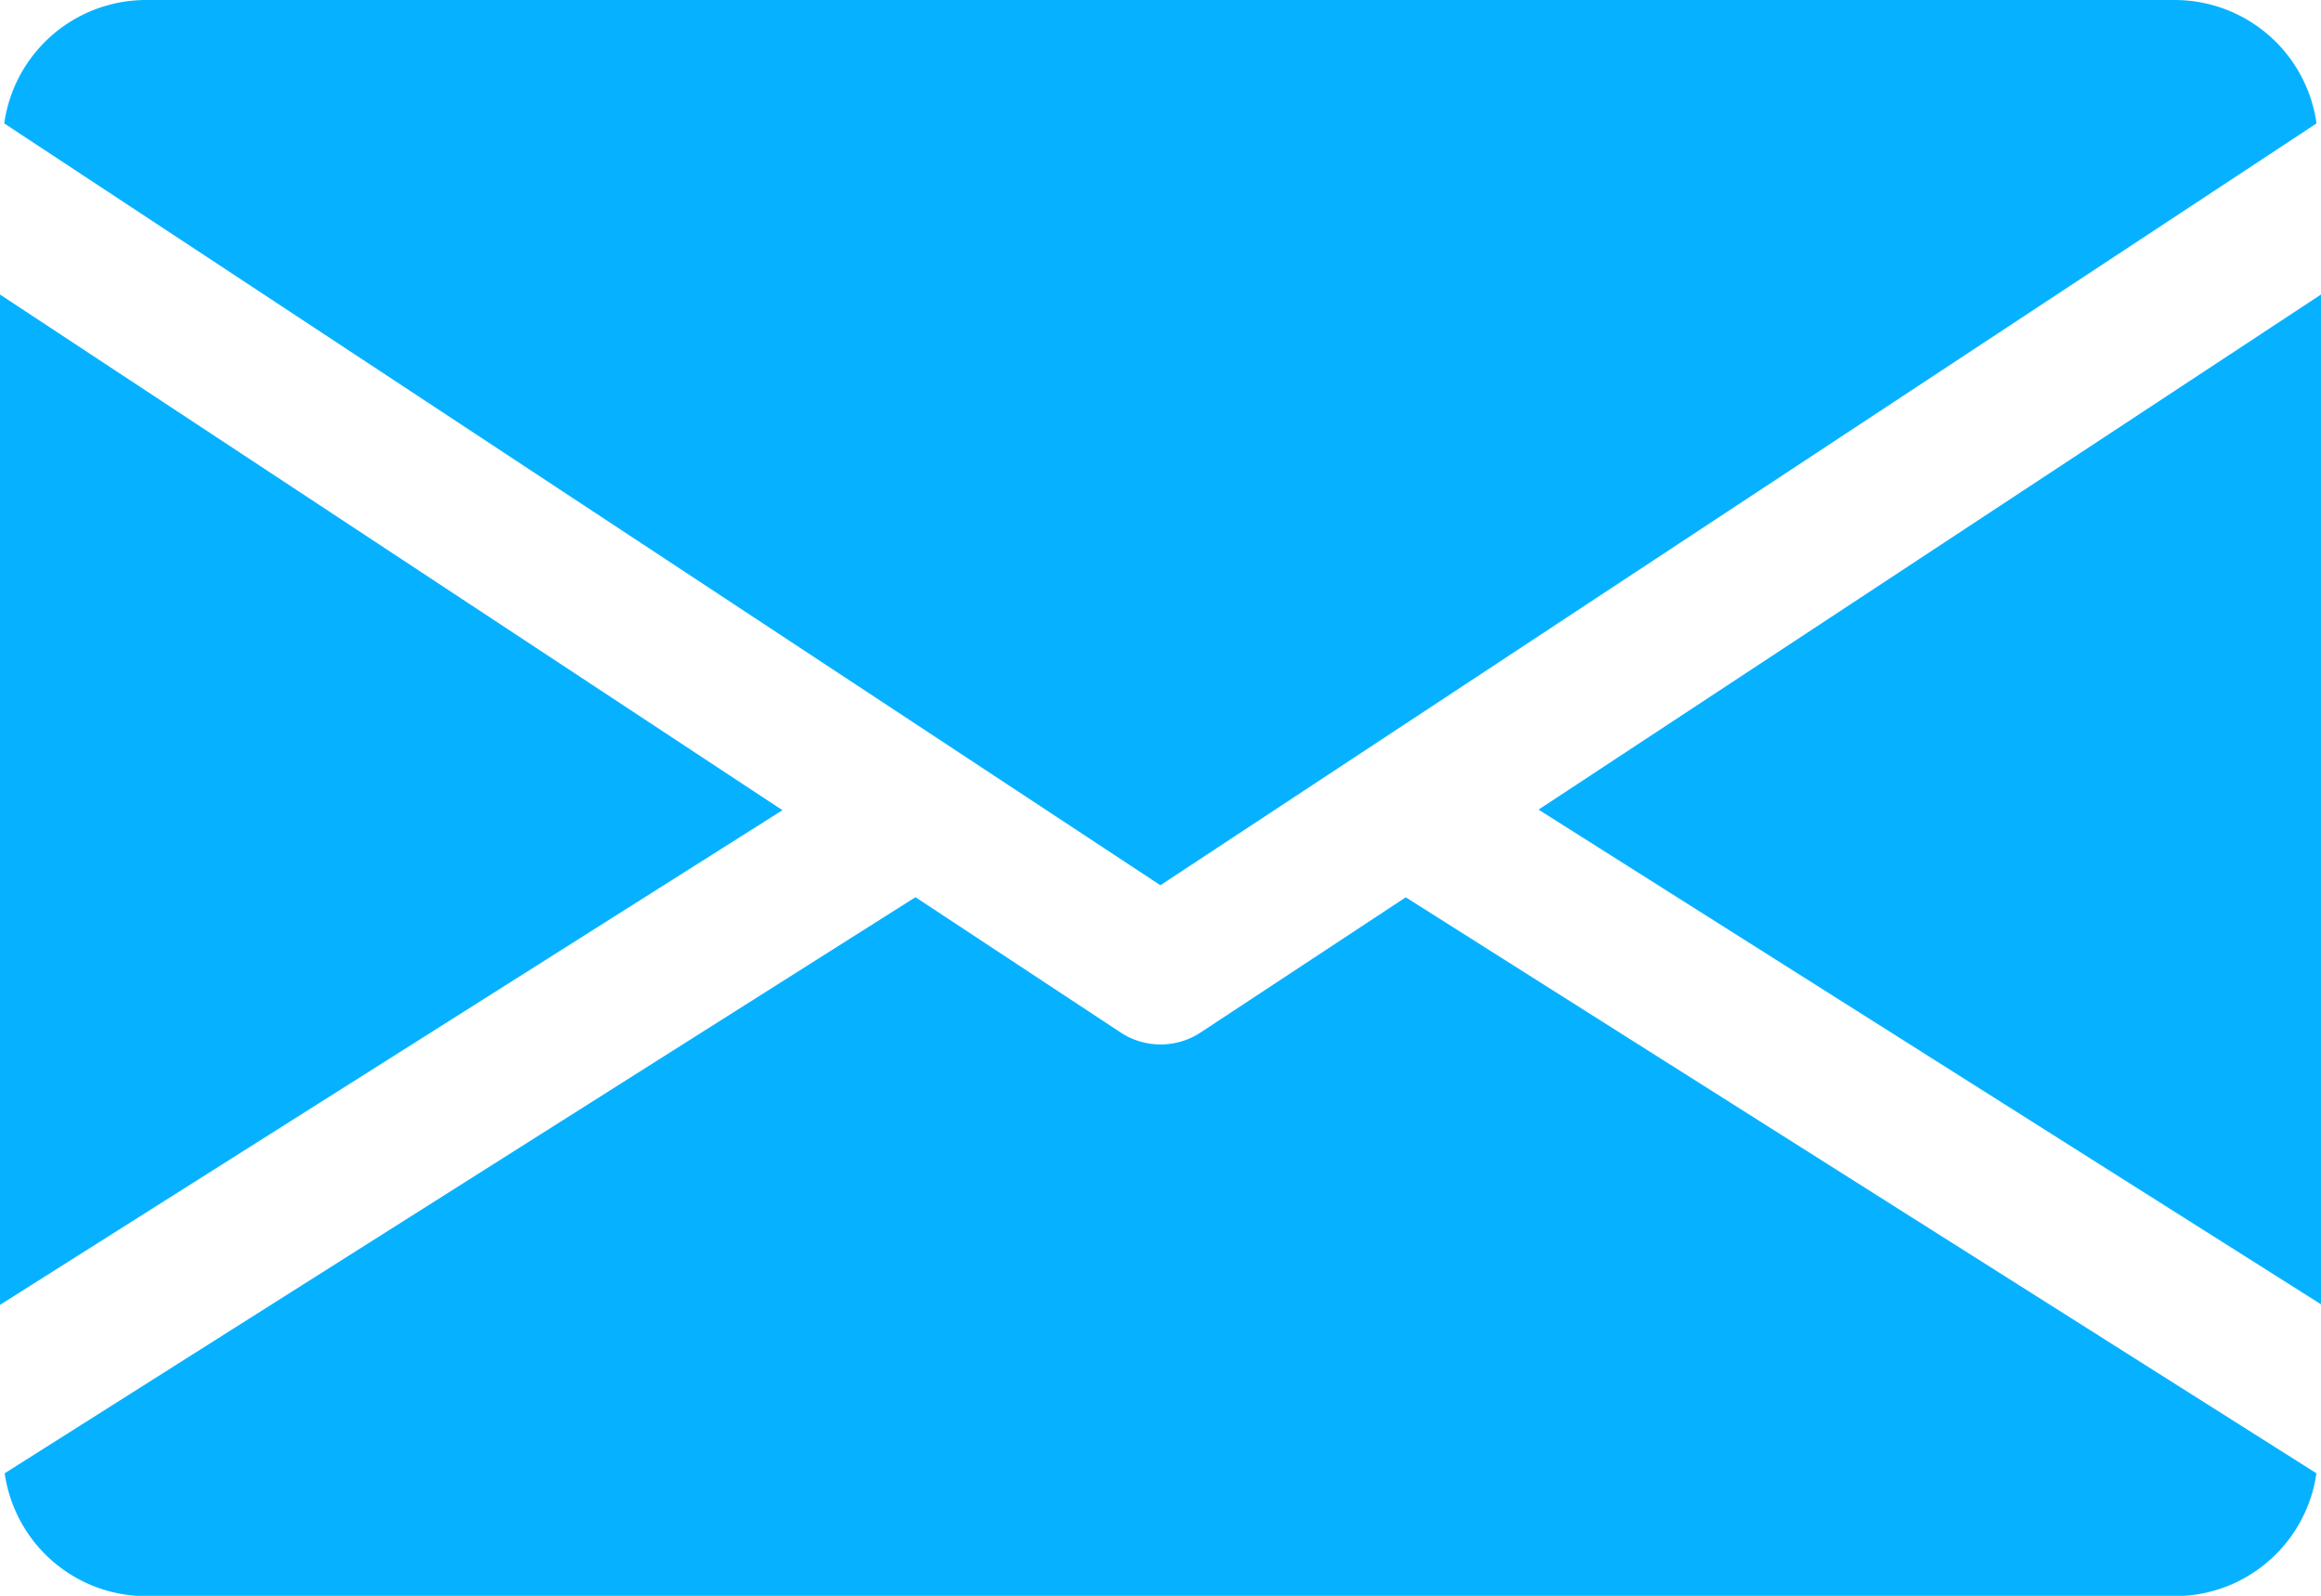
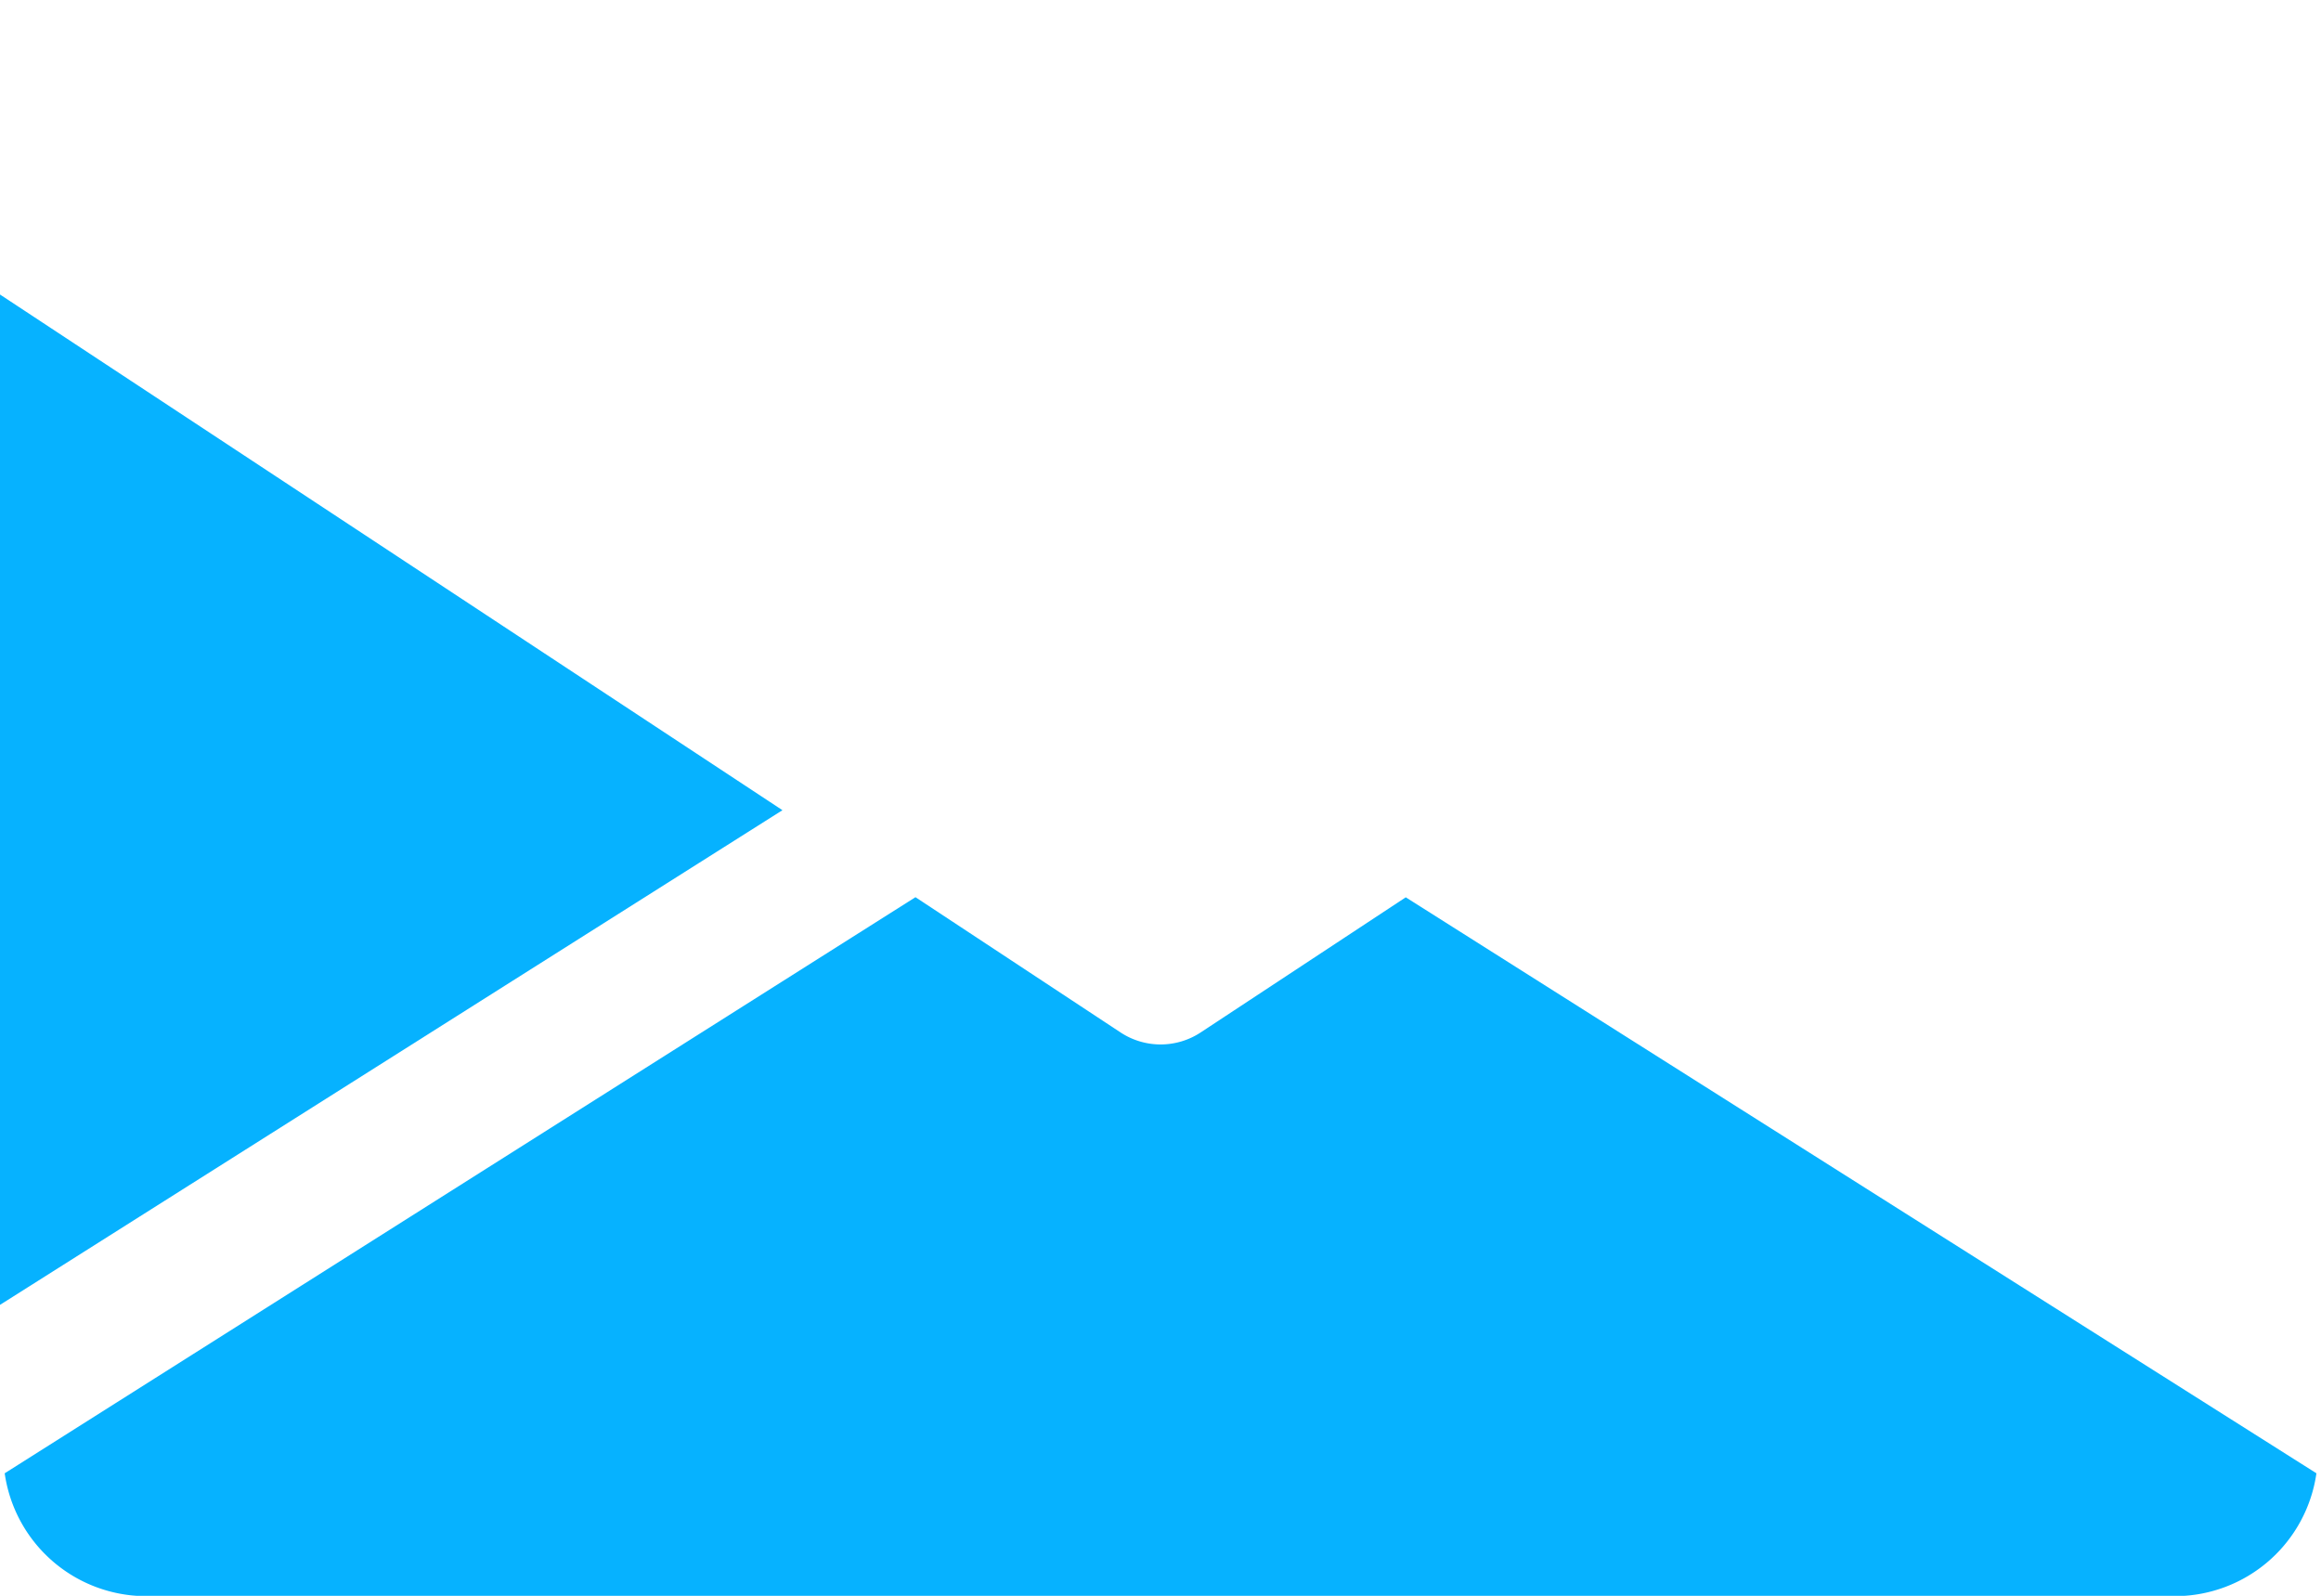
<svg xmlns="http://www.w3.org/2000/svg" width="20.782" height="14.288" viewBox="0 0 20.782 14.288">
  <g id="Group_17835" data-name="Group 17835" transform="translate(-166.91 -8040.492)">
-     <path id="Path_3818" data-name="Path 3818" d="M339.392,149.512l7.006,4.429V144.9Z" transform="translate(-158.706 7898.229)" fill="#06b2ff" />
    <path id="Path_3819" data-name="Path 3819" d="M0,144.9v9.046l7.006-4.429Z" transform="translate(166.91 7898.229)" fill="#06b2ff" />
-     <path id="Path_3820" data-name="Path 3820" d="M20.4,80H2.22A1.283,1.283,0,0,0,.96,81.105l10.352,6.821,10.352-6.821A1.283,1.283,0,0,0,20.4,80Z" transform="translate(165.988 7960.492)" fill="#06b2ff" />
    <path id="Path_3821" data-name="Path 3821" d="M13.569,277.921l-1.838,1.211a.652.652,0,0,1-.714,0L9.179,277.92l-8.155,5.158a1.281,1.281,0,0,0,1.257,1.1H20.466a1.281,1.281,0,0,0,1.257-1.1Z" transform="translate(165.928 7770.605)" fill="#06b2ff" />
  </g>
</svg>